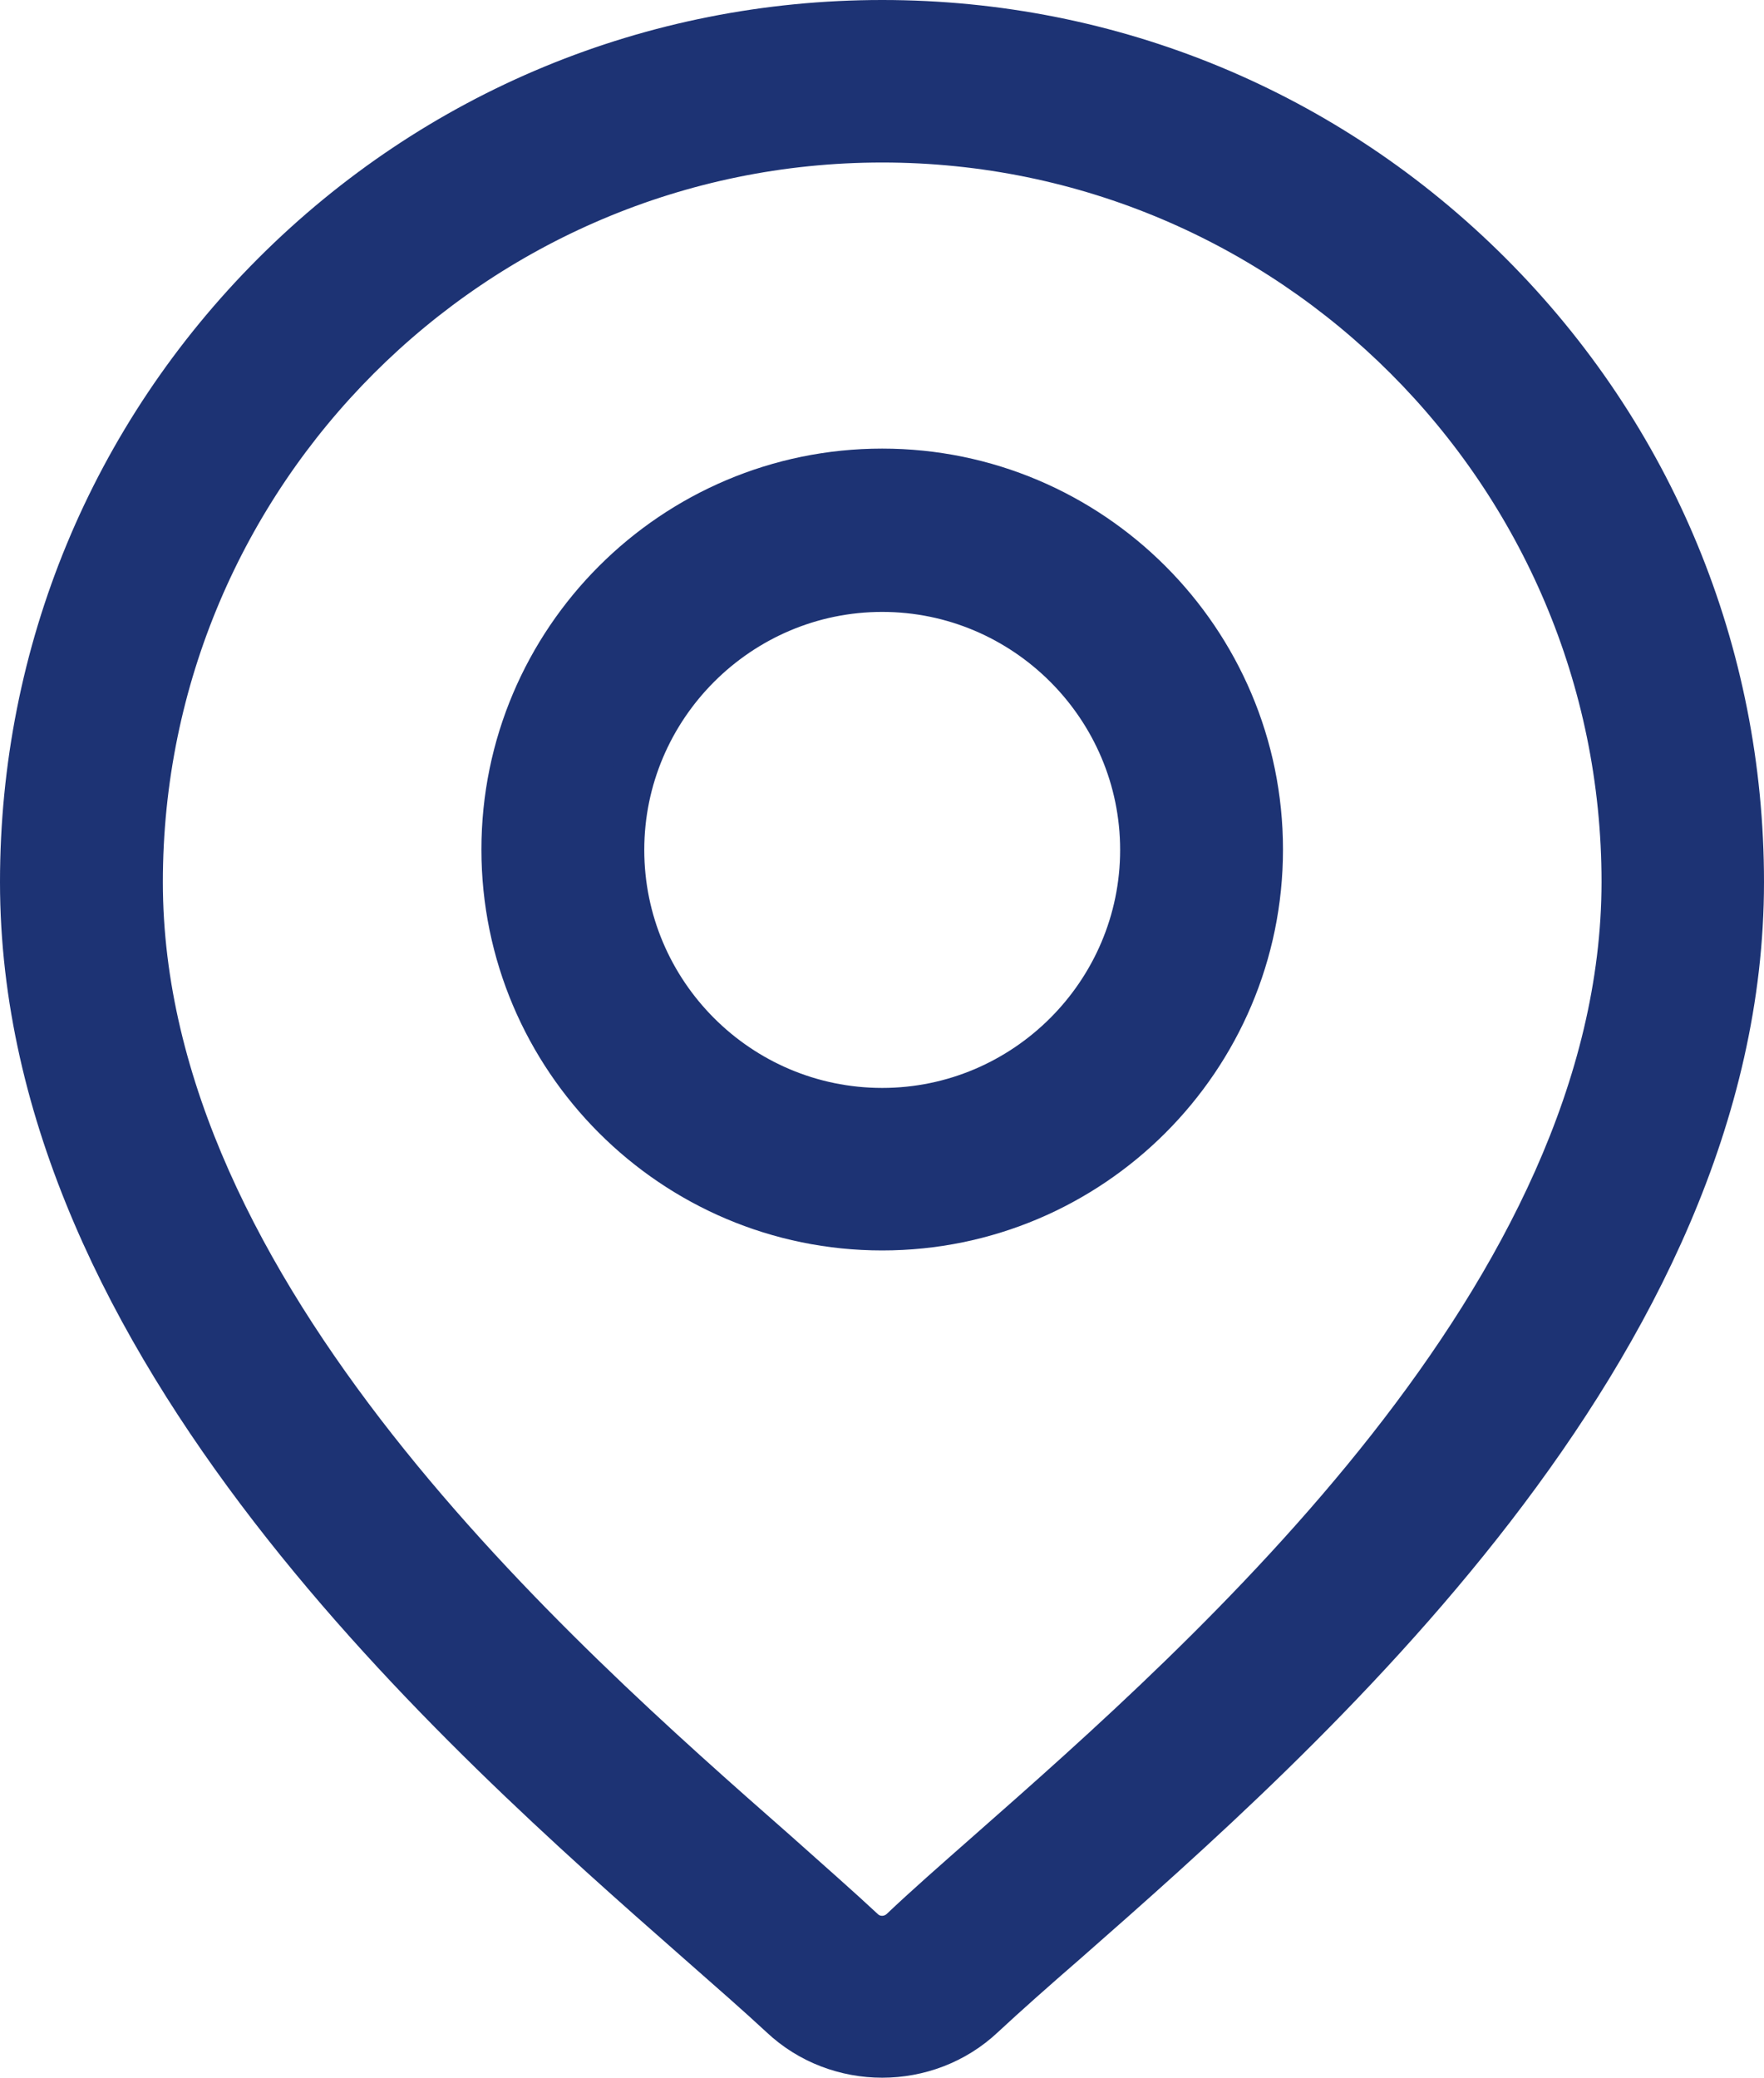
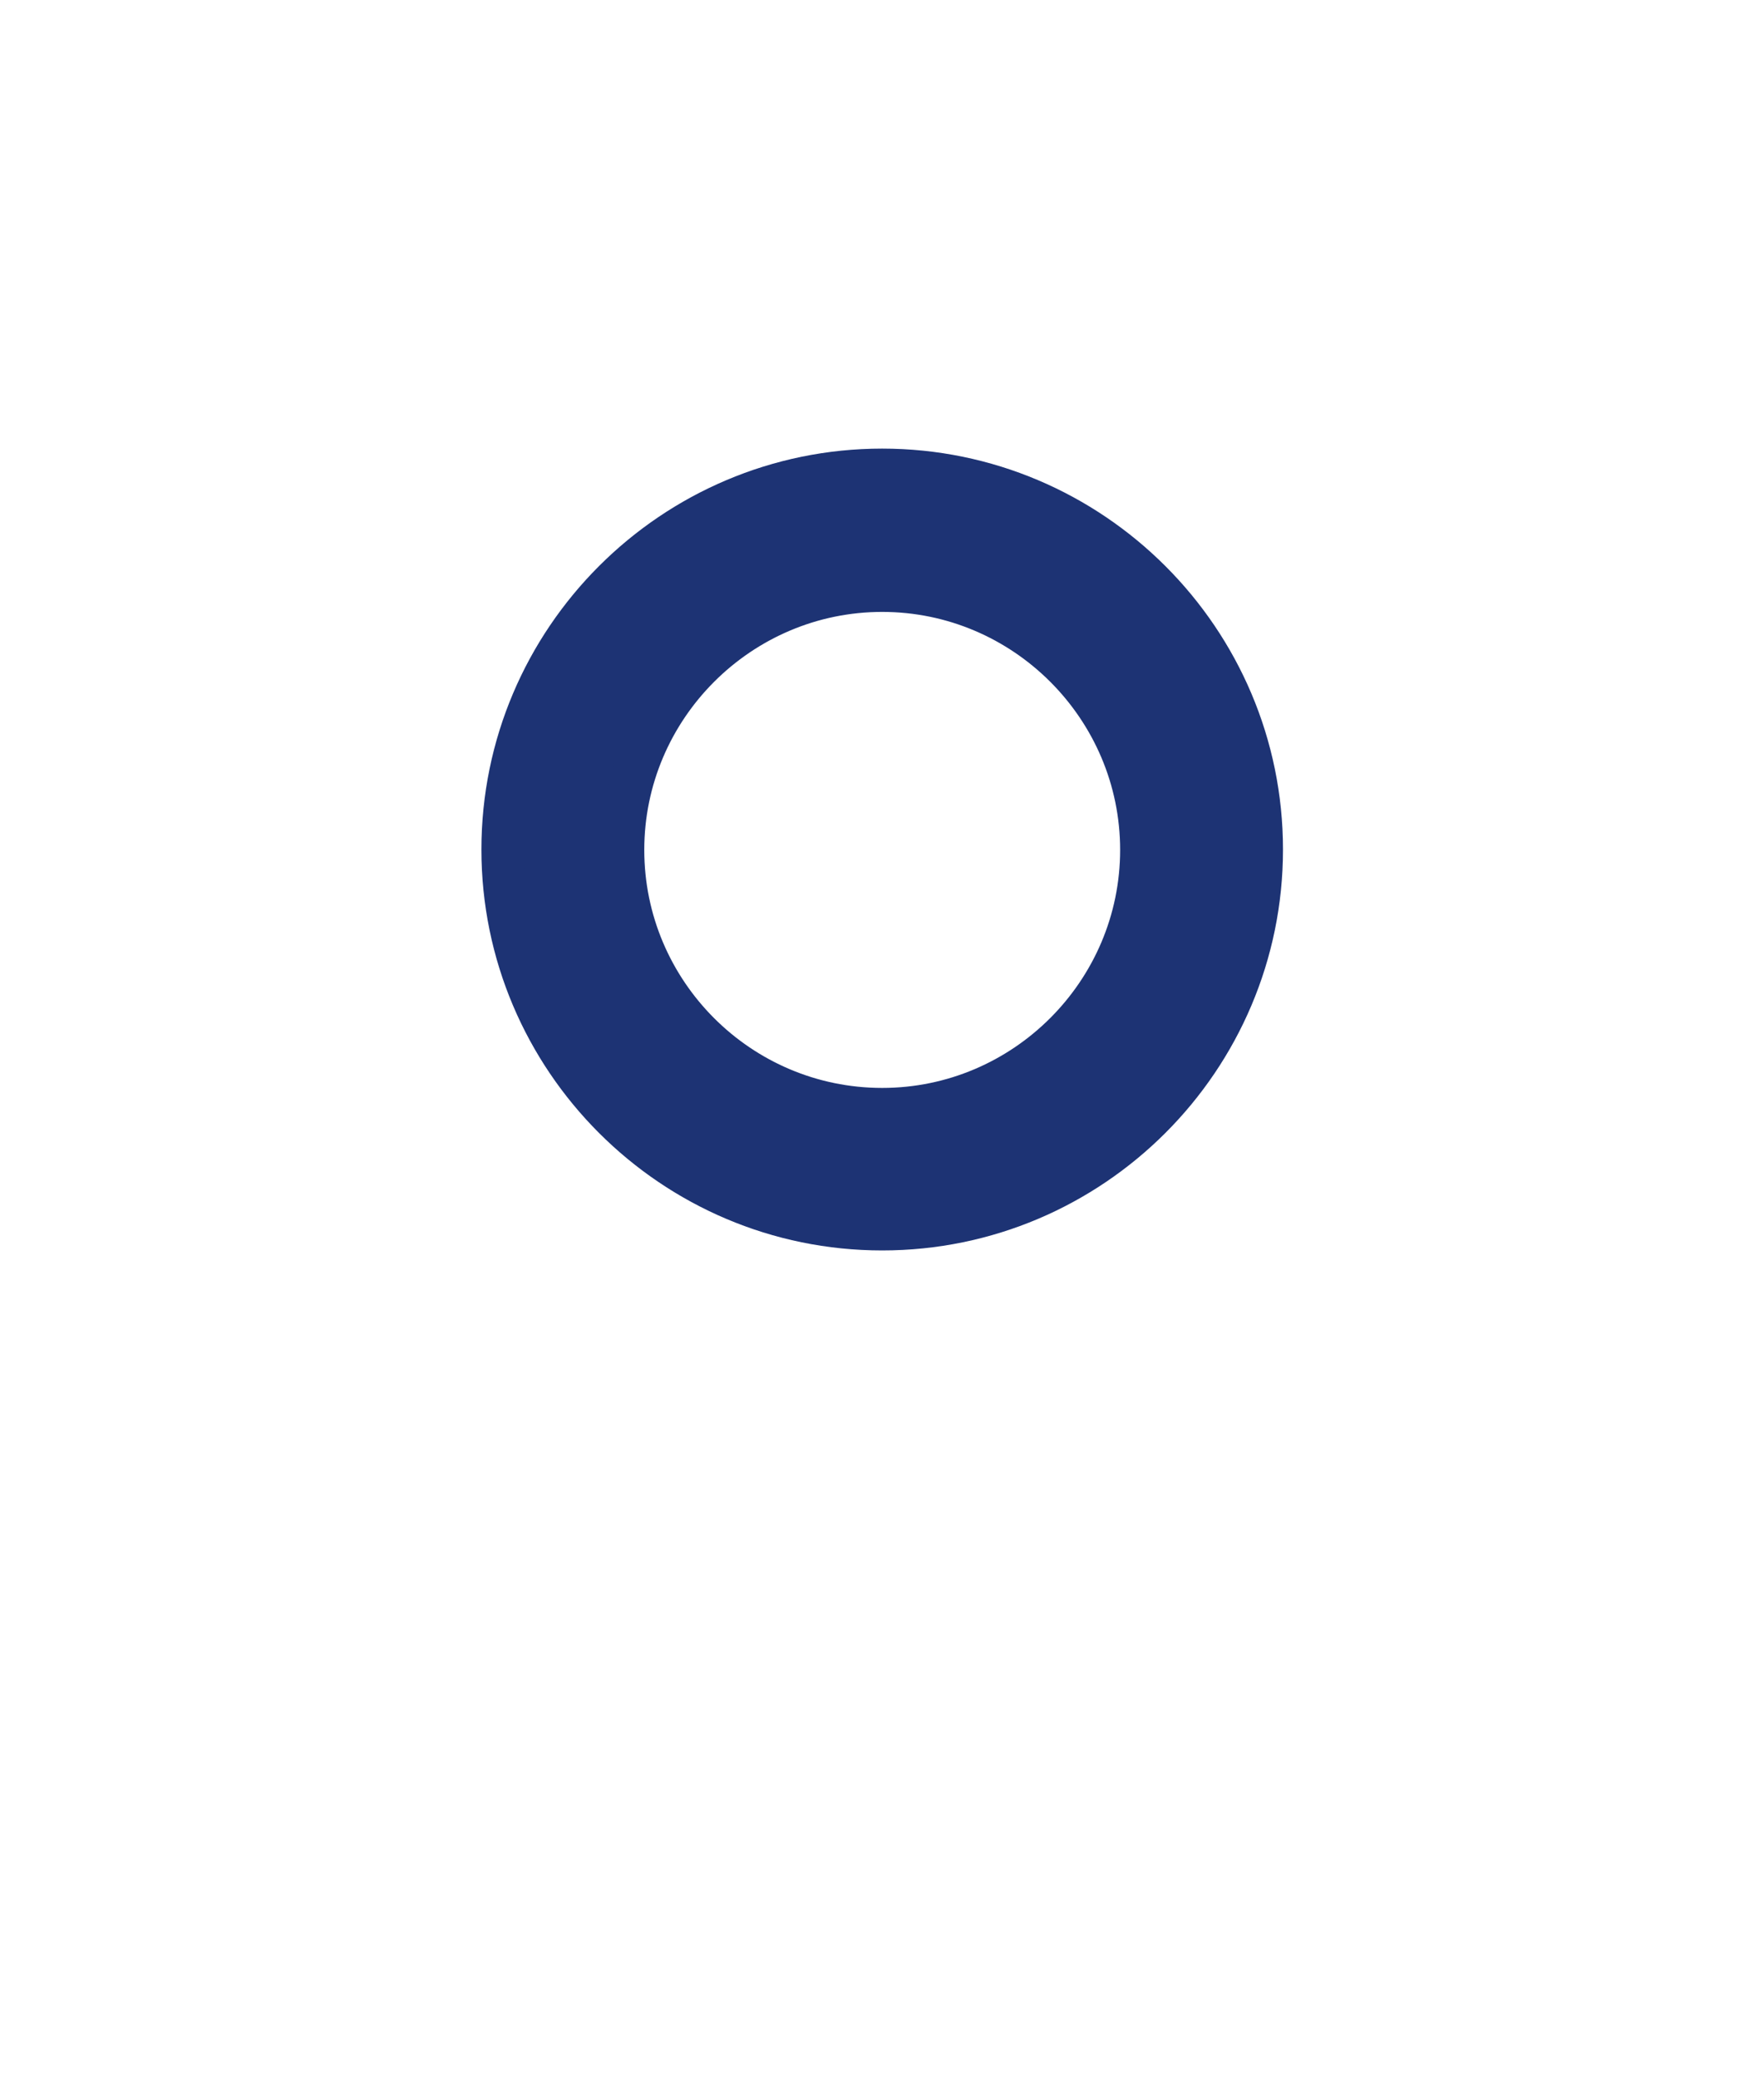
<svg xmlns="http://www.w3.org/2000/svg" id="Capa_1" x="0px" y="0px" viewBox="0 0 444.1 523" style="enable-background:new 0 0 444.1 523;" xml:space="preserve">
  <style type="text/css">	.st0{fill:#1D3374;stroke:#1D3374;stroke-width:11;stroke-miterlimit:10;}</style>
  <g>
    <g>
      <g>
-         <path class="st0" d="M375.2,68.9C334.3,28,279.9,5.5,222.1,5.5S109.8,28,68.9,68.9C28,109.8,5.5,164.2,5.5,222     c0,117,110.6,214.3,170.1,266.6c8.3,7.3,15.4,13.5,21.1,18.8c7.1,6.7,16.3,10,25.4,10c9.1,0,18.3-3.3,25.4-10     c5.7-5.3,12.8-11.6,21.1-18.8C328,436.4,438.6,339.1,438.6,222C438.6,164.2,416.1,109.8,375.2,68.9z M248.7,466.2     c-8.4,7.4-15.7,13.8-21.7,19.5c-2.8,2.6-7.1,2.6-9.8,0c-6-5.6-13.3-12-21.7-19.5C139.5,417,35.5,325.5,35.5,222     c0-102.9,83.7-186.6,186.6-186.6c102.9,0,186.6,83.7,186.6,186.6C408.6,325.5,304.6,417,248.7,466.2z" />
-       </g>
+         </g>
    </g>
    <g>
      <g>
        <path class="st0" d="M222.1,118.4c-52.6,0-95.4,42.8-95.4,95.4s42.8,95.4,95.4,95.4s95.4-42.8,95.4-95.4S274.7,118.4,222.1,118.4     z M222.1,279.3c-36.1,0-65.4-29.4-65.4-65.4s29.4-65.4,65.4-65.4s65.4,29.4,65.4,65.4S258.1,279.3,222.1,279.3z" />
      </g>
    </g>
  </g>
</svg>